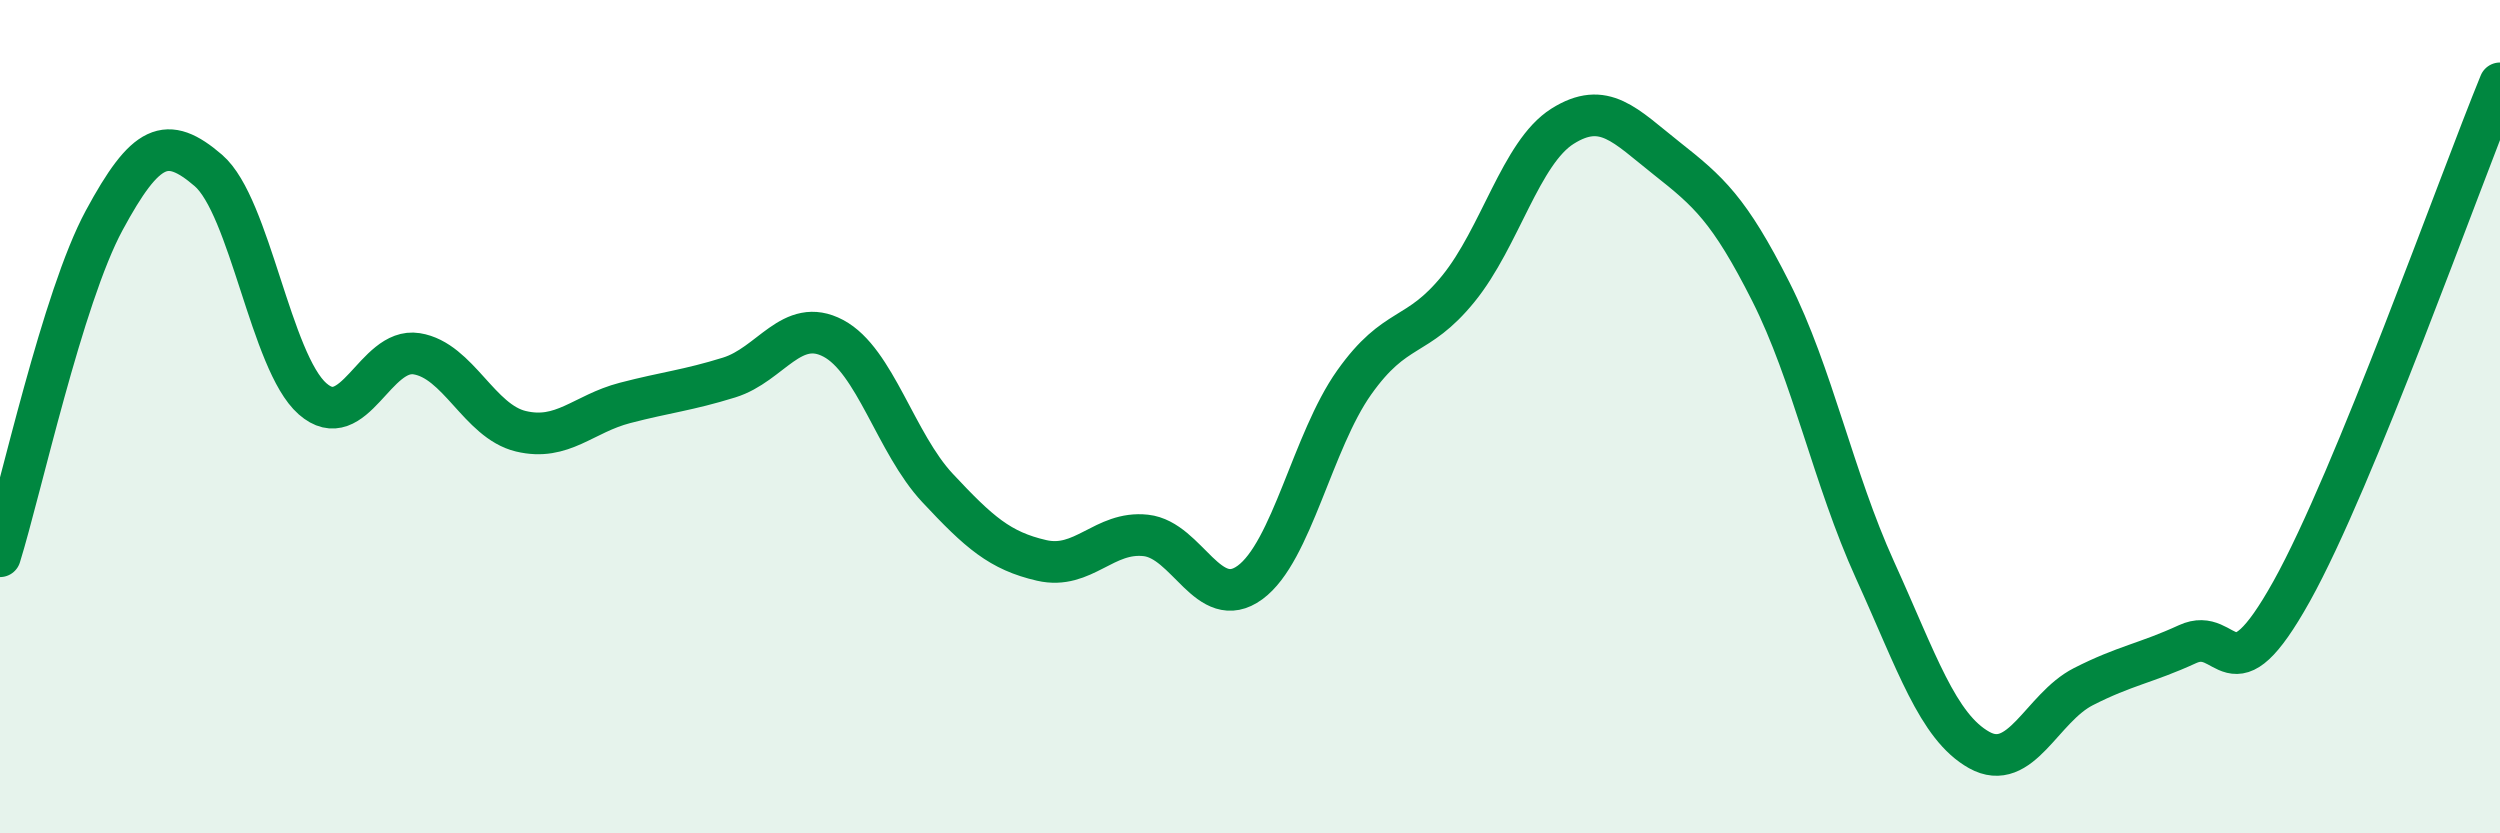
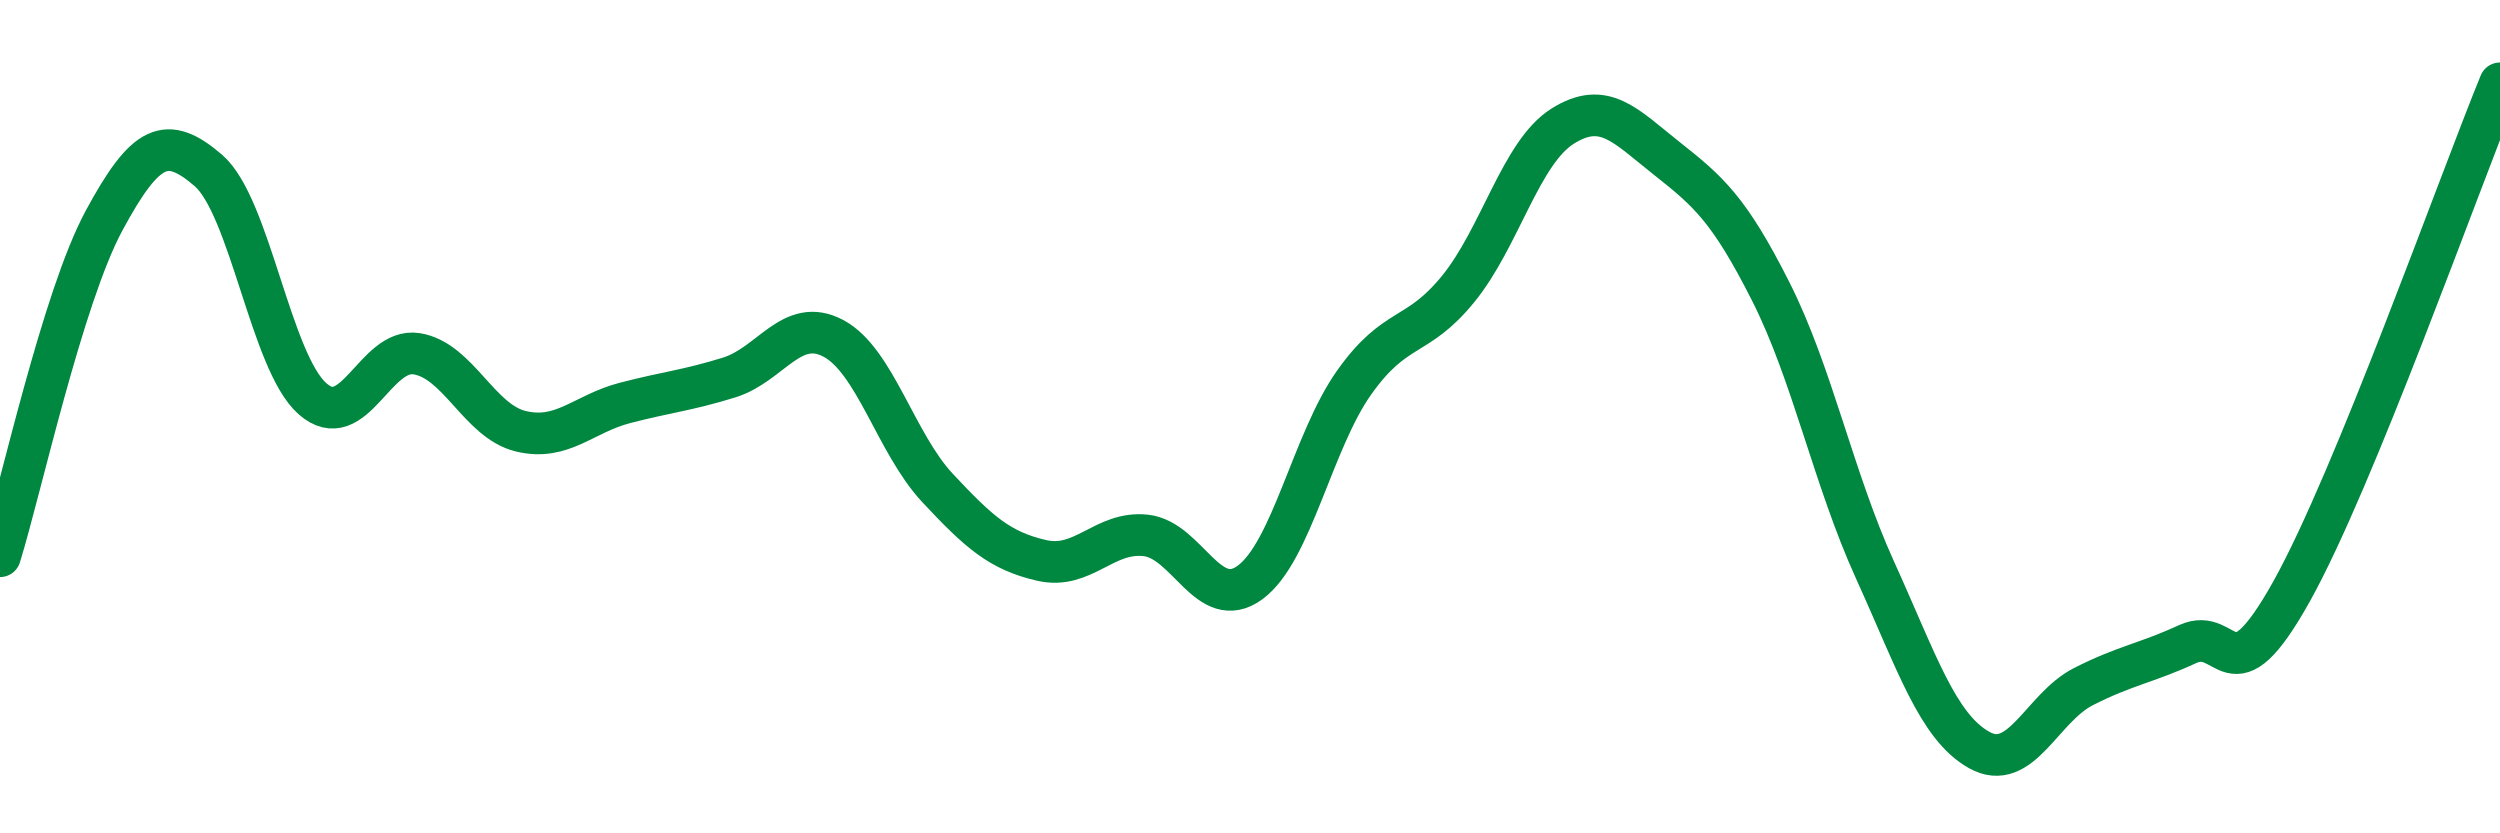
<svg xmlns="http://www.w3.org/2000/svg" width="60" height="20" viewBox="0 0 60 20">
-   <path d="M 0,13.35 C 0.5,11.74 1.5,7.14 2.5,5.29 C 3.5,3.44 4,3.23 5,4.09 C 6,4.95 6.5,8.69 7.5,9.57 C 8.5,10.45 9,8.33 10,8.49 C 11,8.65 11.5,10.11 12.5,10.35 C 13.5,10.59 14,9.93 15,9.67 C 16,9.41 16.5,9.37 17.5,9.06 C 18.5,8.75 19,7.59 20,8.12 C 21,8.65 21.5,10.64 22.5,11.71 C 23.5,12.78 24,13.22 25,13.45 C 26,13.68 26.5,12.74 27.5,12.85 C 28.5,12.96 29,14.71 30,13.98 C 31,13.25 31.5,10.59 32.5,9.18 C 33.5,7.77 34,8.16 35,6.93 C 36,5.7 36.5,3.66 37.5,3.03 C 38.5,2.4 39,3.01 40,3.8 C 41,4.59 41.5,5.02 42.5,7 C 43.5,8.98 44,11.48 45,13.68 C 46,15.88 46.5,17.44 47.5,18 C 48.5,18.56 49,16.99 50,16.48 C 51,15.97 51.5,15.92 52.5,15.46 C 53.5,15 53.5,16.88 55,14.19 C 56.5,11.5 59,4.44 60,2L60 20L0 20Z" fill="#008740" opacity="0.1" stroke-linecap="round" stroke-linejoin="round" />
  <path d="M 0,13.35 C 0.5,11.74 1.5,7.14 2.5,5.29 C 3.5,3.44 4,3.23 5,4.09 C 6,4.95 6.5,8.69 7.5,9.57 C 8.5,10.45 9,8.33 10,8.49 C 11,8.65 11.5,10.11 12.5,10.35 C 13.5,10.59 14,9.93 15,9.67 C 16,9.41 16.5,9.37 17.5,9.06 C 18.5,8.75 19,7.59 20,8.12 C 21,8.65 21.5,10.64 22.5,11.71 C 23.5,12.78 24,13.22 25,13.45 C 26,13.68 26.5,12.74 27.5,12.85 C 28.5,12.96 29,14.71 30,13.98 C 31,13.25 31.5,10.59 32.5,9.18 C 33.5,7.77 34,8.16 35,6.93 C 36,5.7 36.5,3.66 37.5,3.03 C 38.5,2.4 39,3.01 40,3.8 C 41,4.59 41.5,5.02 42.5,7 C 43.5,8.98 44,11.48 45,13.68 C 46,15.88 46.5,17.44 47.5,18 C 48.5,18.56 49,16.99 50,16.48 C 51,15.97 51.5,15.92 52.5,15.46 C 53.5,15 53.5,16.88 55,14.19 C 56.5,11.5 59,4.44 60,2" stroke="#008740" stroke-width="1" fill="none" stroke-linecap="round" stroke-linejoin="round" />
</svg>